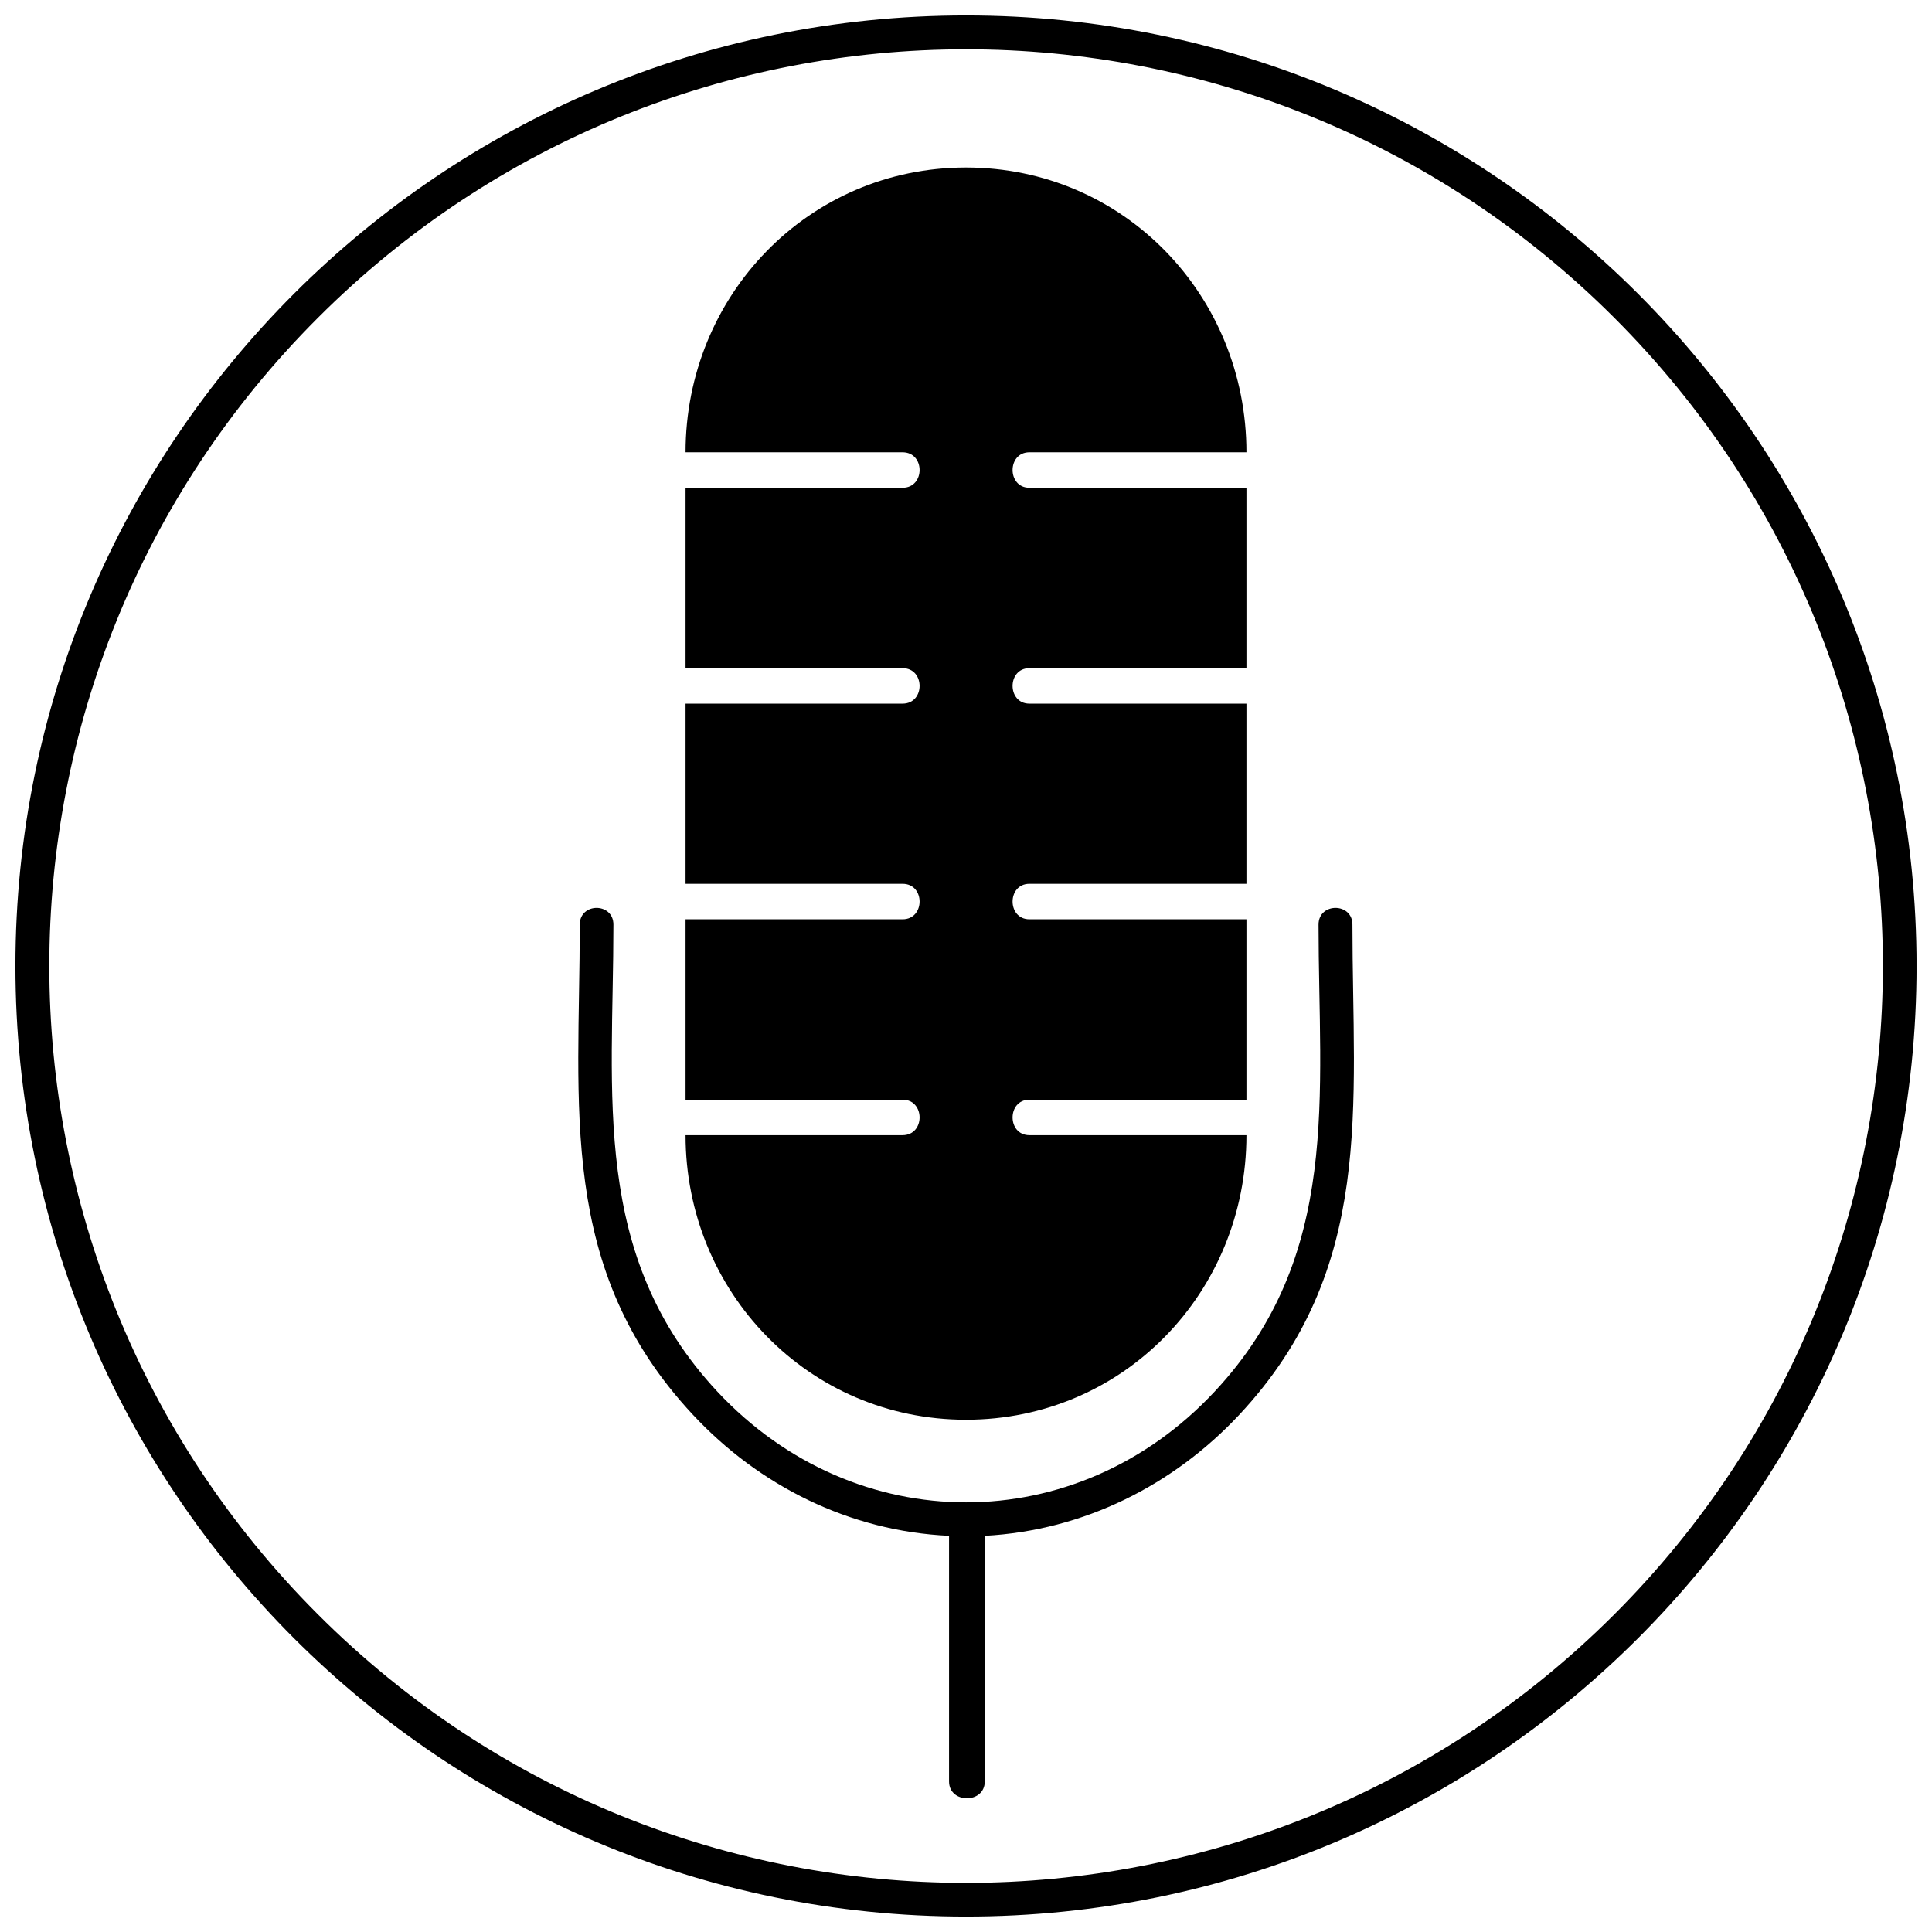
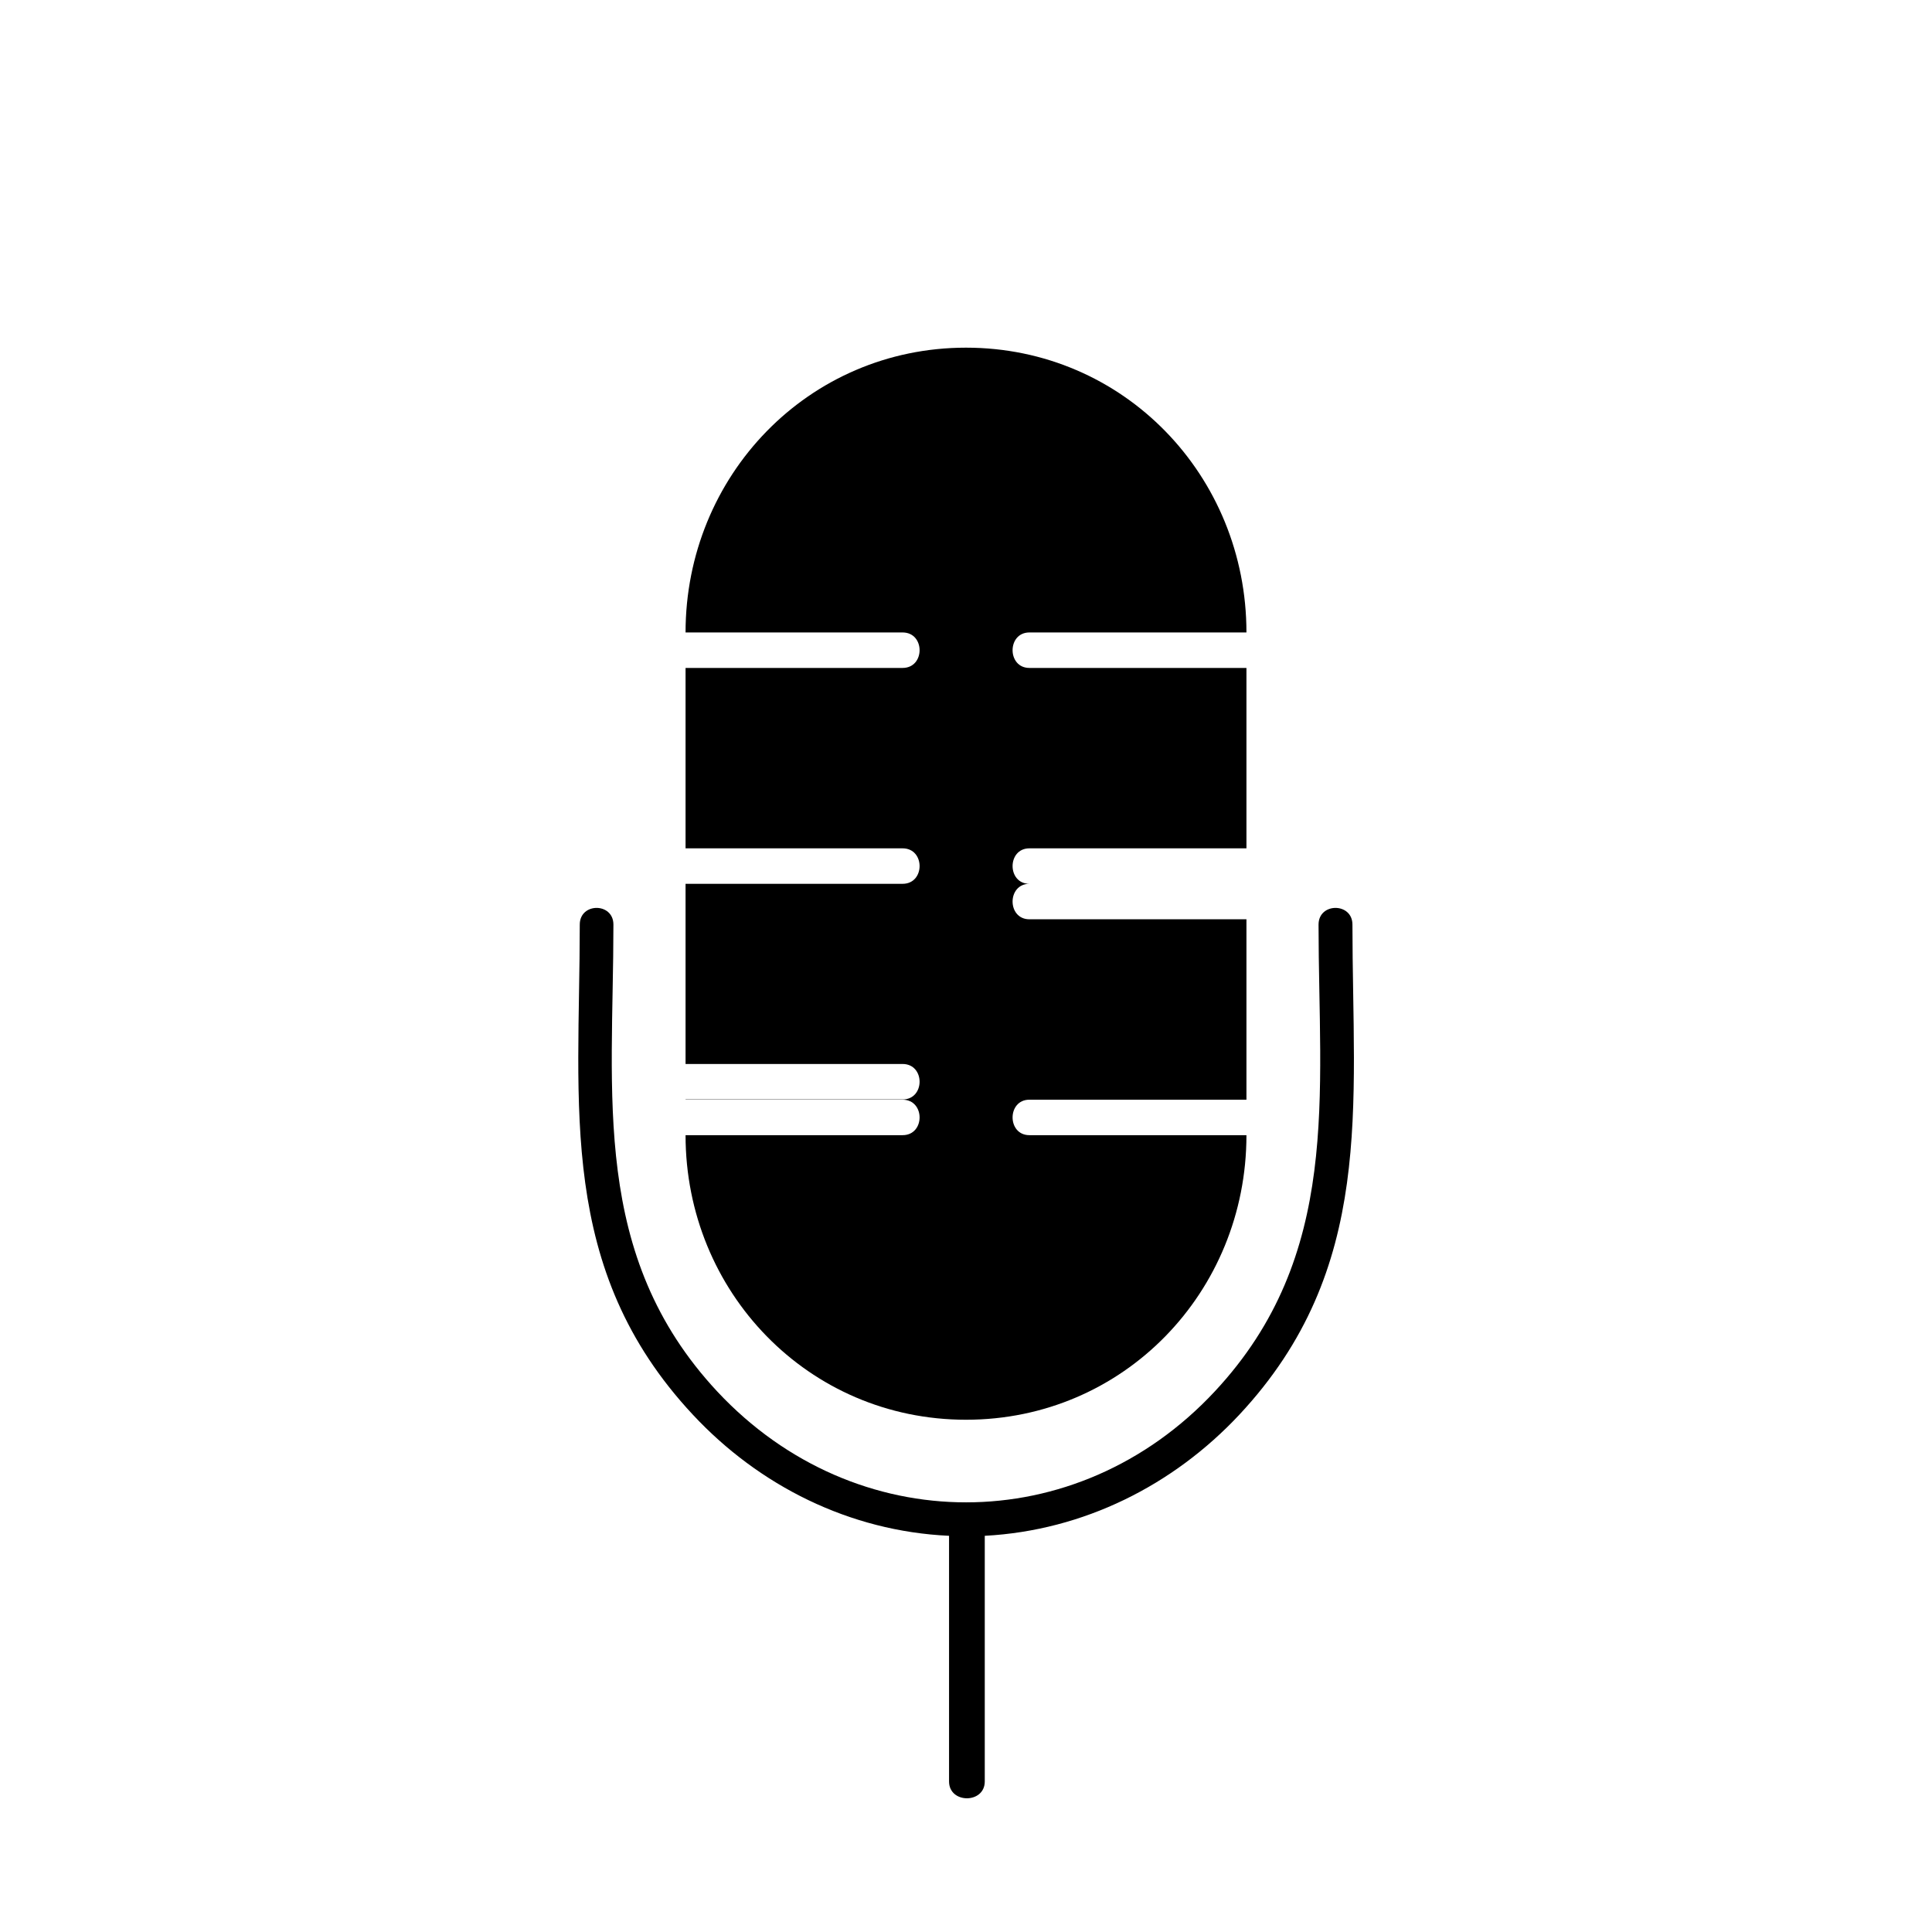
<svg xmlns="http://www.w3.org/2000/svg" width="800px" height="800px" version="1.1" viewBox="144 144 512 512">
  <defs>
    <clipPath id="a">
-       <path d="m148.09 148.09h503.81v503.81h-503.81z" />
-     </clipPath>
+       </clipPath>
  </defs>
-   <path d="m325.68 435.43h57.516c6.008 0 6.008 9.402 0 9.402h-57.516c0 41.5 32.52 75.414 74.32 75.414 41.863 0 74.32-33.914 74.32-75.414h-57.516c-5.945 0-5.945-9.402 0-9.402h57.516v-47.809h-57.516c-5.945 0-5.945-9.402 0-9.402h57.516v-47.746h-57.516c-5.945 0-5.945-9.402 0-9.402h57.516v-47.809h-57.516c-5.945 0-5.945-9.402 0-9.402h57.516c0-41.5-32.457-75.473-74.32-75.473-41.801 0-74.32 33.977-74.32 75.473h57.516c6.008 0 6.008 9.402 0 9.402h-57.516v47.809h57.516c6.008 0 6.008 9.402 0 9.402h-57.516v47.746h57.516c6.008 0 6.008 9.402 0 9.402h-57.516z" />
+   <path d="m325.68 435.43h57.516c6.008 0 6.008 9.402 0 9.402h-57.516c0 41.5 32.52 75.414 74.32 75.414 41.863 0 74.32-33.914 74.32-75.414h-57.516c-5.945 0-5.945-9.402 0-9.402h57.516v-47.809h-57.516c-5.945 0-5.945-9.402 0-9.402h57.516h-57.516c-5.945 0-5.945-9.402 0-9.402h57.516v-47.809h-57.516c-5.945 0-5.945-9.402 0-9.402h57.516c0-41.5-32.457-75.473-74.32-75.473-41.801 0-74.32 33.977-74.32 75.473h57.516c6.008 0 6.008 9.402 0 9.402h-57.516v47.809h57.516c6.008 0 6.008 9.402 0 9.402h-57.516v47.746h57.516c6.008 0 6.008 9.402 0 9.402h-57.516z" />
  <path d="m493.43 389.02c0-5.887 8.98-5.887 8.98 0 0 48.113 6.129 91.25-29.973 129.89-17.473 18.688-41.258 30.699-67.465 32.094v65.102c0 5.945-9.465 5.945-9.465 0v-65.102c-26.391-1.215-50.355-13.285-67.891-32.094-36.098-38.648-29.973-81.785-29.973-129.89 0-5.887 8.918-5.887 8.918 0 0 45.078-6.129 87.668 27.543 123.77 36.586 39.133 95.254 39.133 131.78 0 33.734-36.098 27.543-78.691 27.543-123.77z" />
  <g clip-path="url(#a)">
    <path d="m400 148.09c139.12 0 251.91 112.79 251.91 251.91 0 139.12-112.79 251.91-251.91 251.91-139.12 0-251.91-112.79-251.91-251.91 0-139.12 112.79-251.91 251.91-251.91zm171.82 80.145c-94.891-94.891-248.75-94.891-343.58 0-94.891 94.828-94.891 248.69 0 343.58 94.828 94.891 248.69 94.891 343.58 0 94.891-94.891 94.891-248.75 0-343.58z" />
  </g>
</svg>